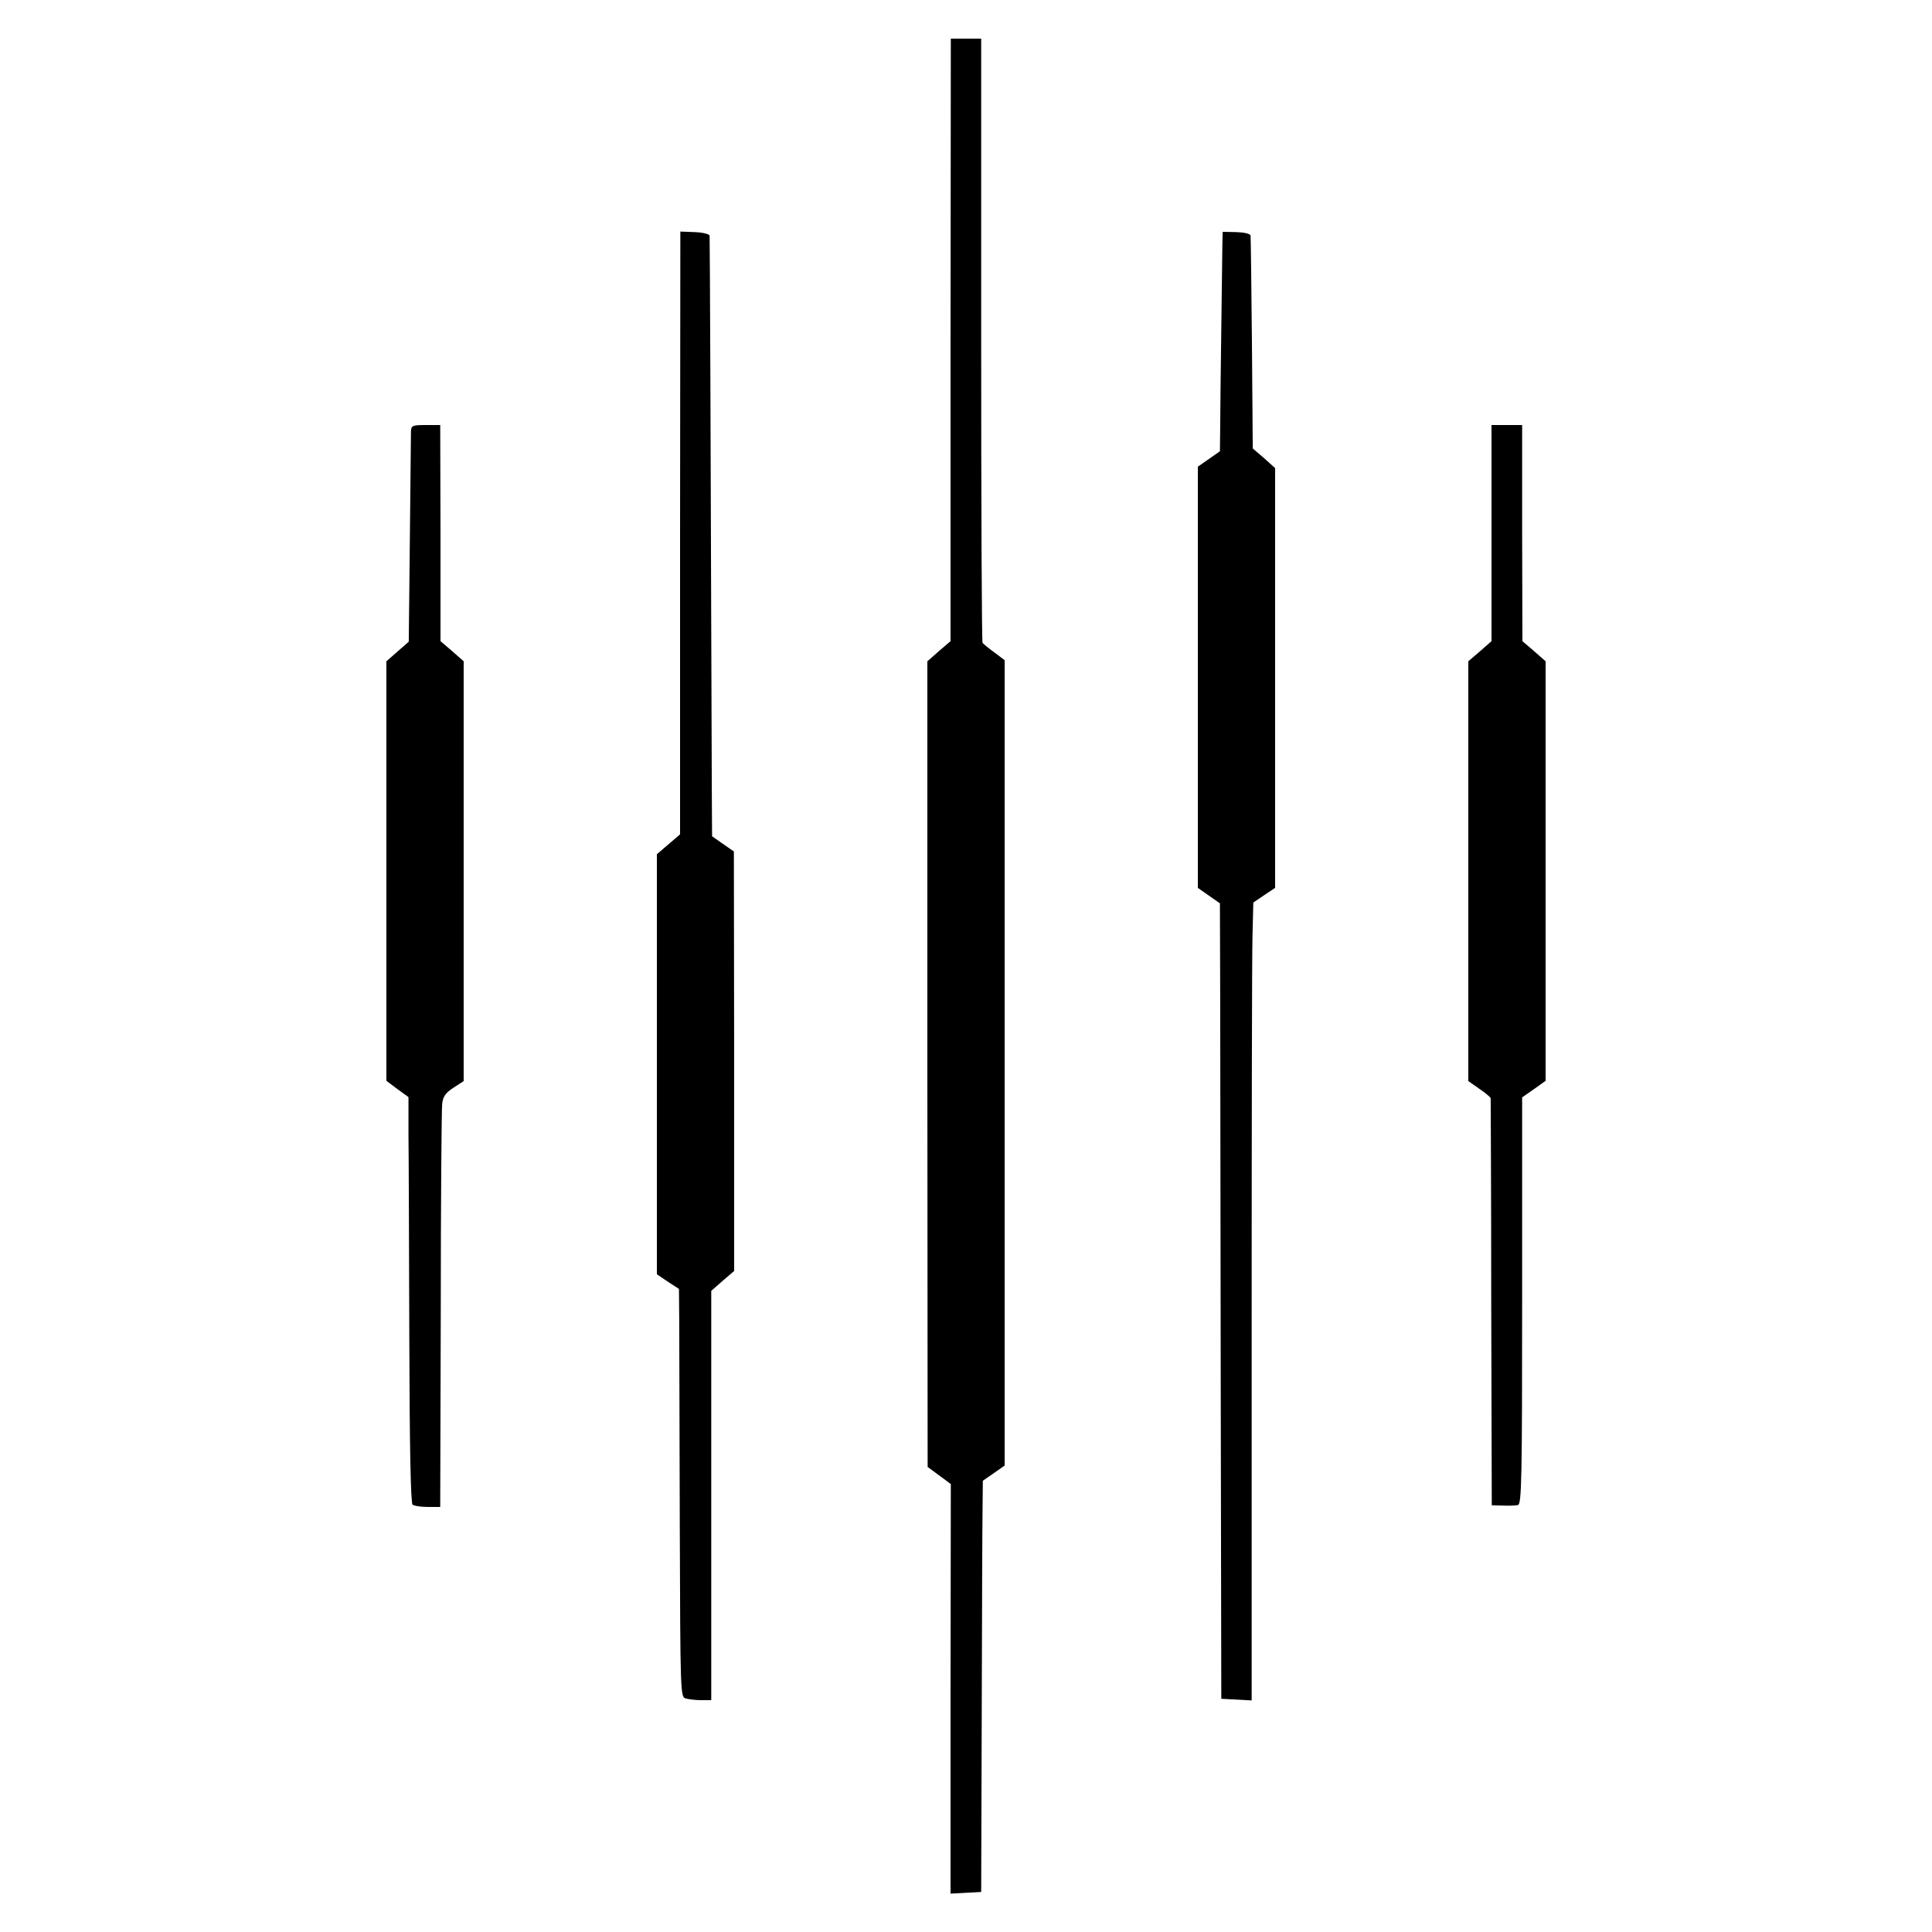
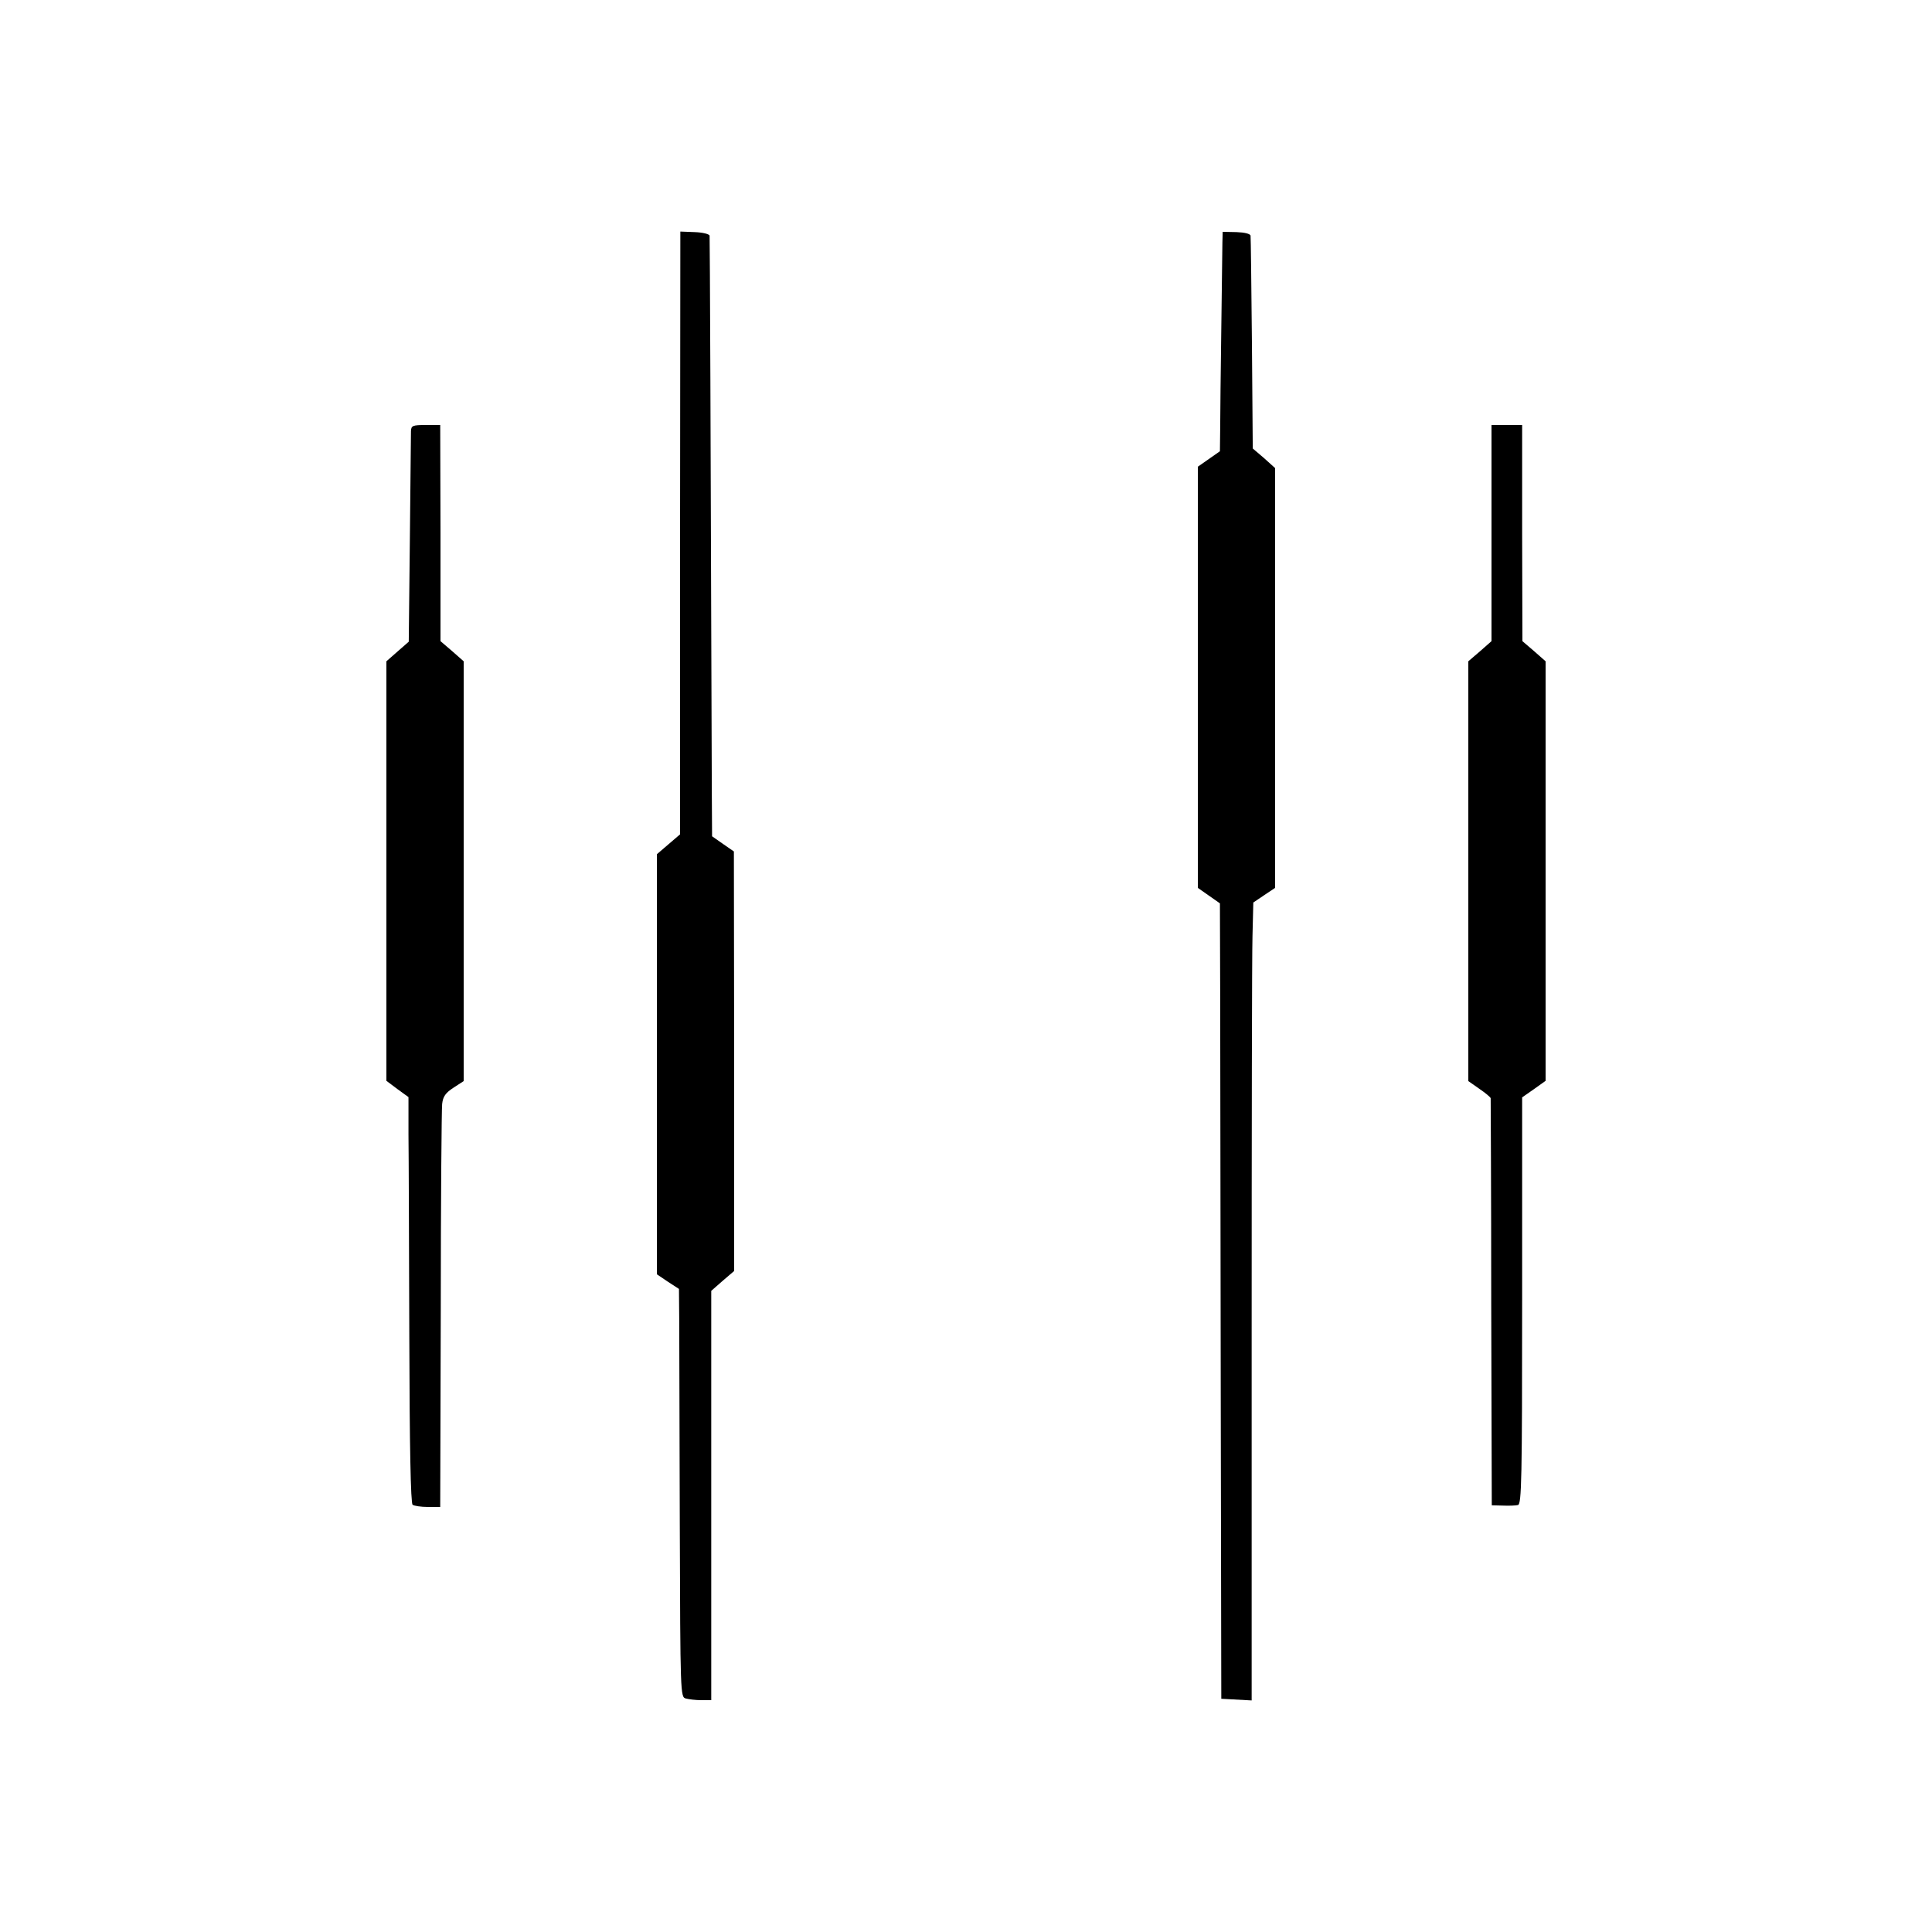
<svg xmlns="http://www.w3.org/2000/svg" version="1.0" width="700pt" height="700pt" viewBox="0 0 700 700" preserveAspectRatio="xMidYMid meet">
  <g transform="translate(0,700) scale(0.1,-0.1)" fill="#000000" stroke="none">
-     <path d="M3444 5768 l0 -1091 -42 -36 -42 -37 0 -1459 1 -1460 42 -31 42 -31 -1 -742 0 -742 55 3 56 3 2 645 c1 355 2 690 3 745 l1 100 39 27 40 28 0 1459 0 1459 -37 28 c-21 15 -40 31 -43 35 -3 4 -5 498 -5 1098 l0 1091 -55 0 -55 0 -1 -1092z" />
    <path d="M2464 5069 l0 -1092 -42 -36 -42 -36 0 -761 0 -761 40 -27 40 -26 1 -118 c0 -64 1 -397 2 -739 2 -613 2 -622 22 -627 11 -3 36 -6 56 -6 l36 0 0 741 0 742 41 36 42 36 0 760 -1 760 -39 27 -40 28 -1 167 c-4 1296 -7 2000 -8 2009 -1 6 -25 12 -54 13 l-52 2 -1 -1092z" />
    <path d="M4429 6122 c0 -20 -2 -161 -4 -312 -2 -151 -4 -313 -4 -360 l-1 -85 -40 -28 -40 -28 0 -763 0 -763 40 -28 40 -28 1 -341 c0 -187 1 -836 2 -1441 l2 -1100 55 -3 55 -3 0 1323 c0 728 1 1378 3 1446 l3 122 40 27 39 26 0 761 0 760 -40 36 -41 35 -3 380 c-2 209 -4 385 -5 391 -1 7 -22 12 -51 13 l-50 1 -1 -38z" />
    <path d="M1489 5438 c0 -13 -2 -189 -4 -393 l-4 -370 -40 -35 -41 -36 0 -760 0 -760 40 -30 40 -29 0 -135 c1 -74 2 -405 3 -735 1 -394 5 -603 12 -607 5 -4 30 -8 55 -8 l45 0 2 713 c0 391 3 728 5 747 3 27 12 40 41 59 l37 24 0 761 0 760 -42 37 -42 36 0 392 -1 391 -52 0 c-48 0 -53 -2 -54 -22z" />
    <path d="M5404 5069 l0 -392 -42 -37 -42 -36 0 -761 0 -760 40 -28 c22 -15 40 -30 41 -34 0 -3 2 -337 2 -741 l2 -734 40 -1 c22 -1 47 0 55 2 13 4 15 94 15 740 l0 737 43 30 42 30 0 760 0 760 -42 37 -42 36 -1 392 0 391 -55 0 -56 0 0 -391z" />
  </g>
</svg>